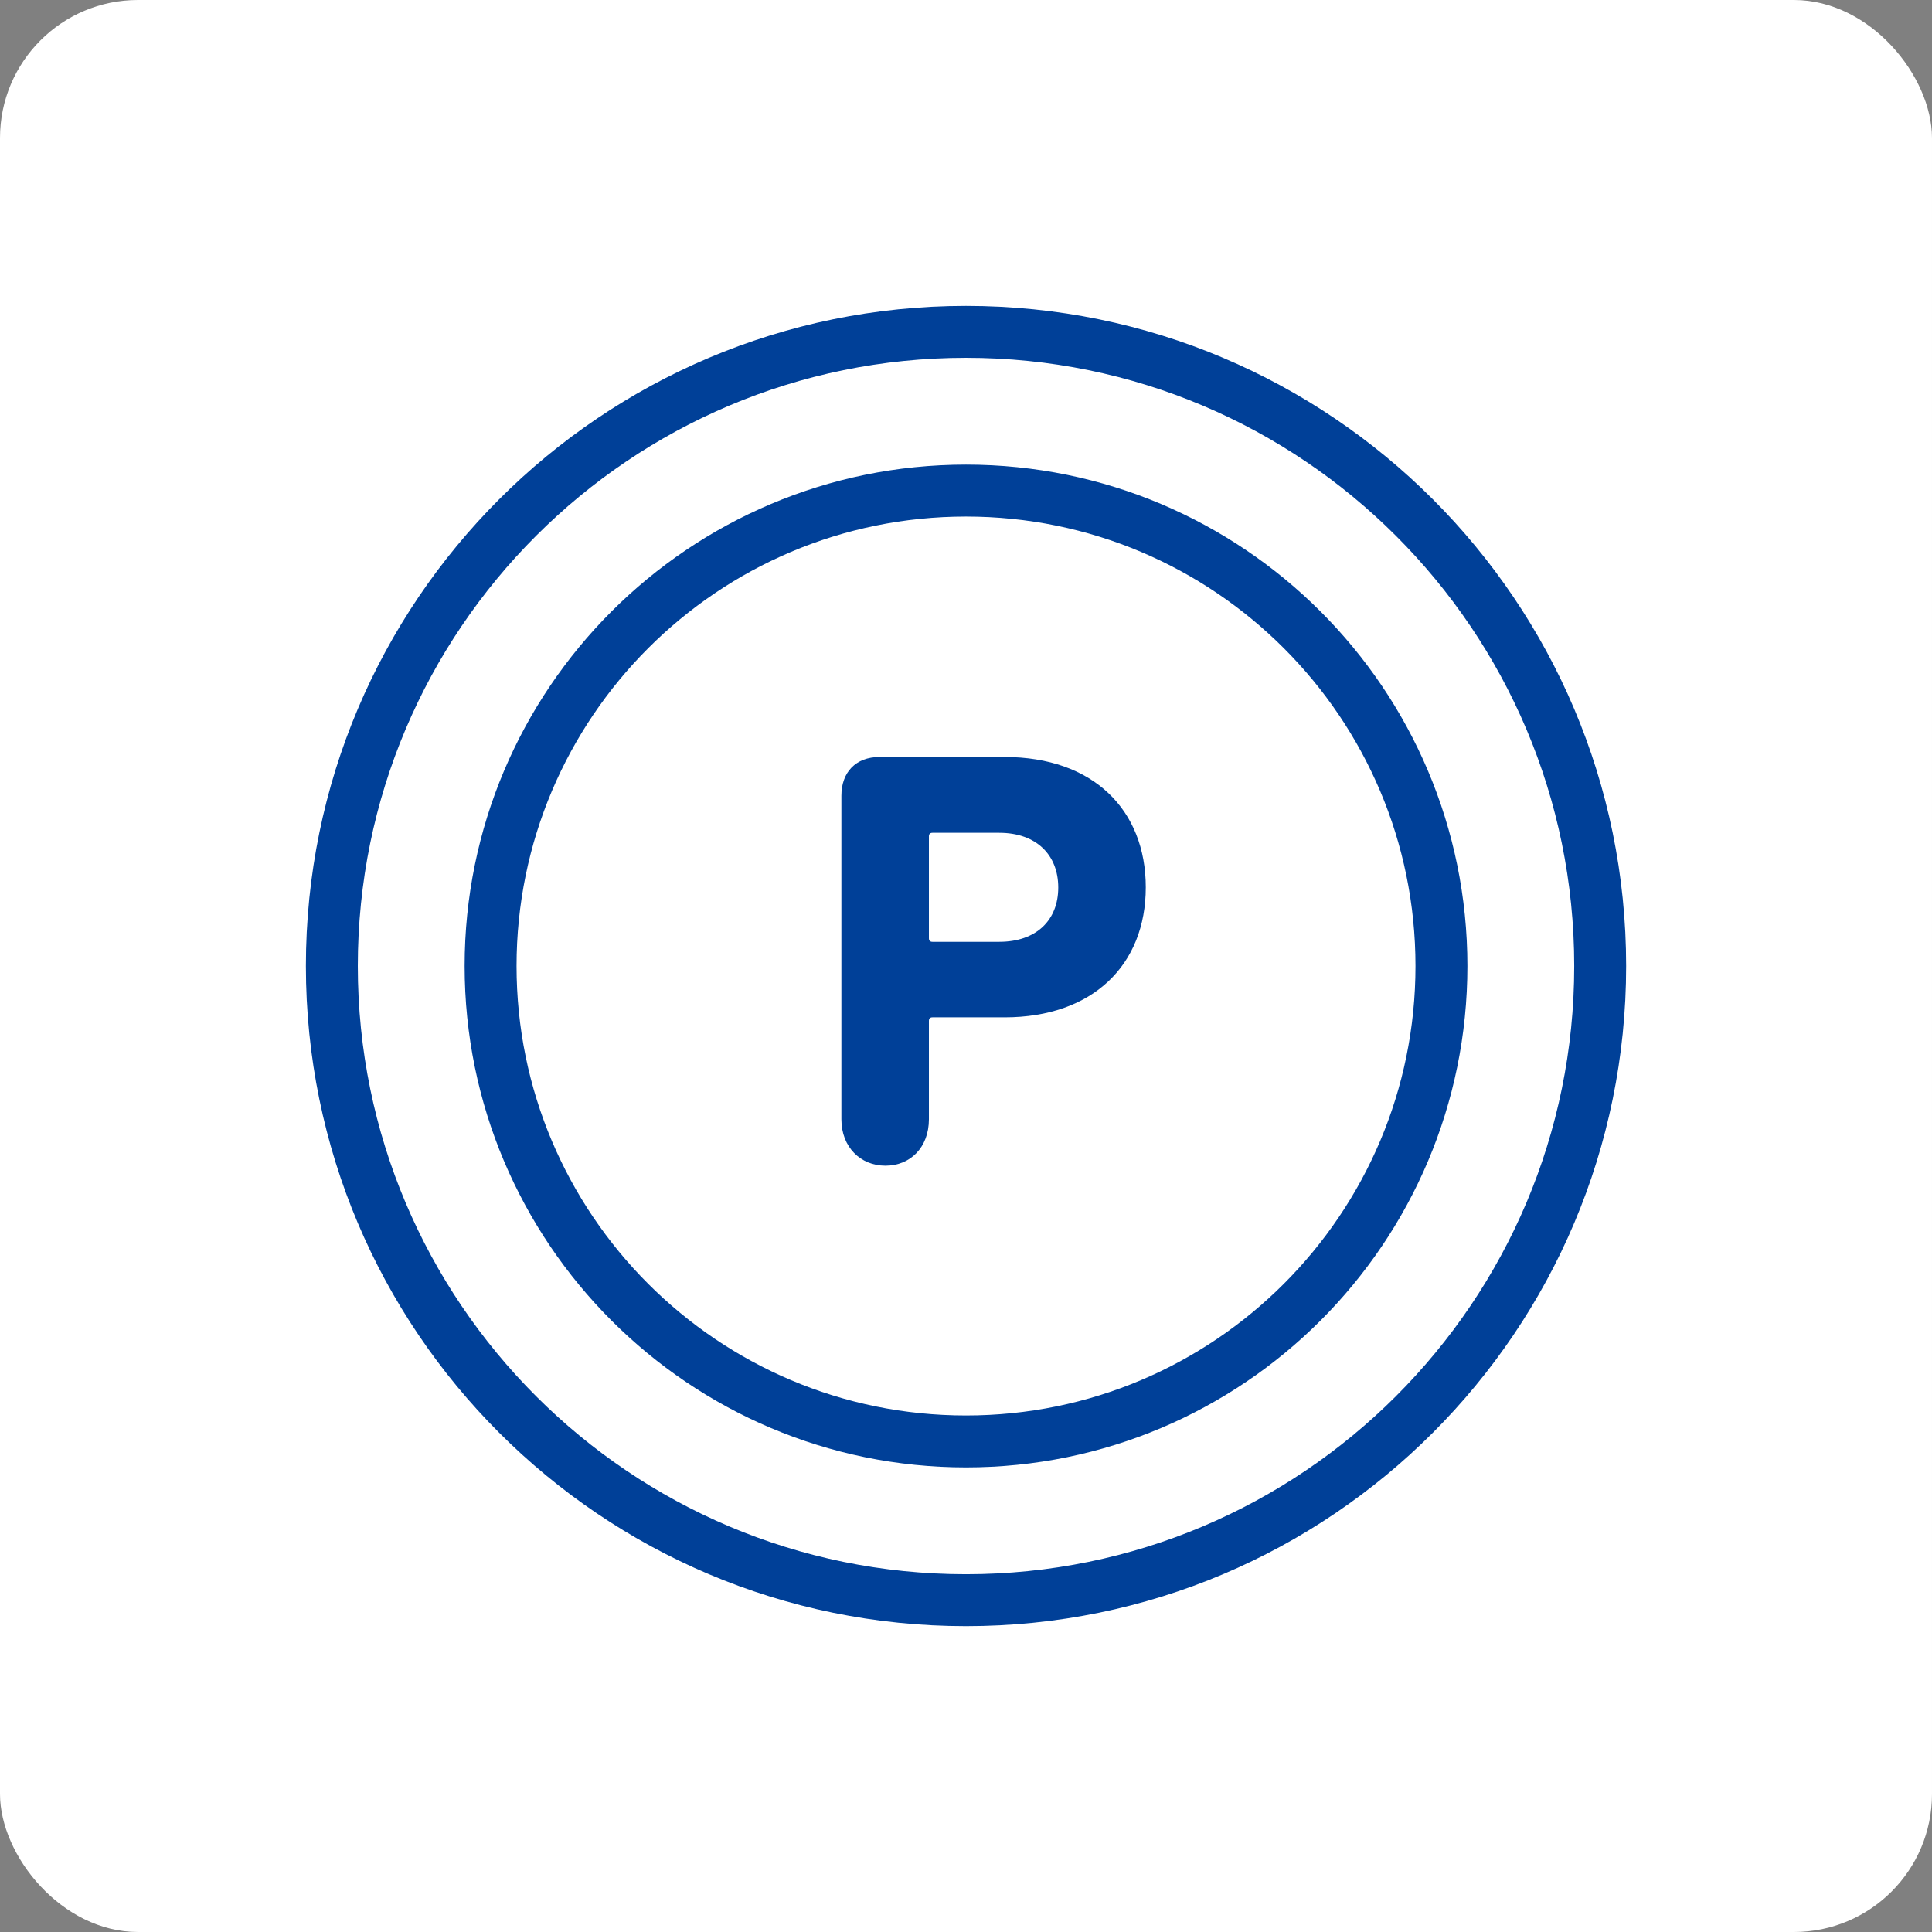
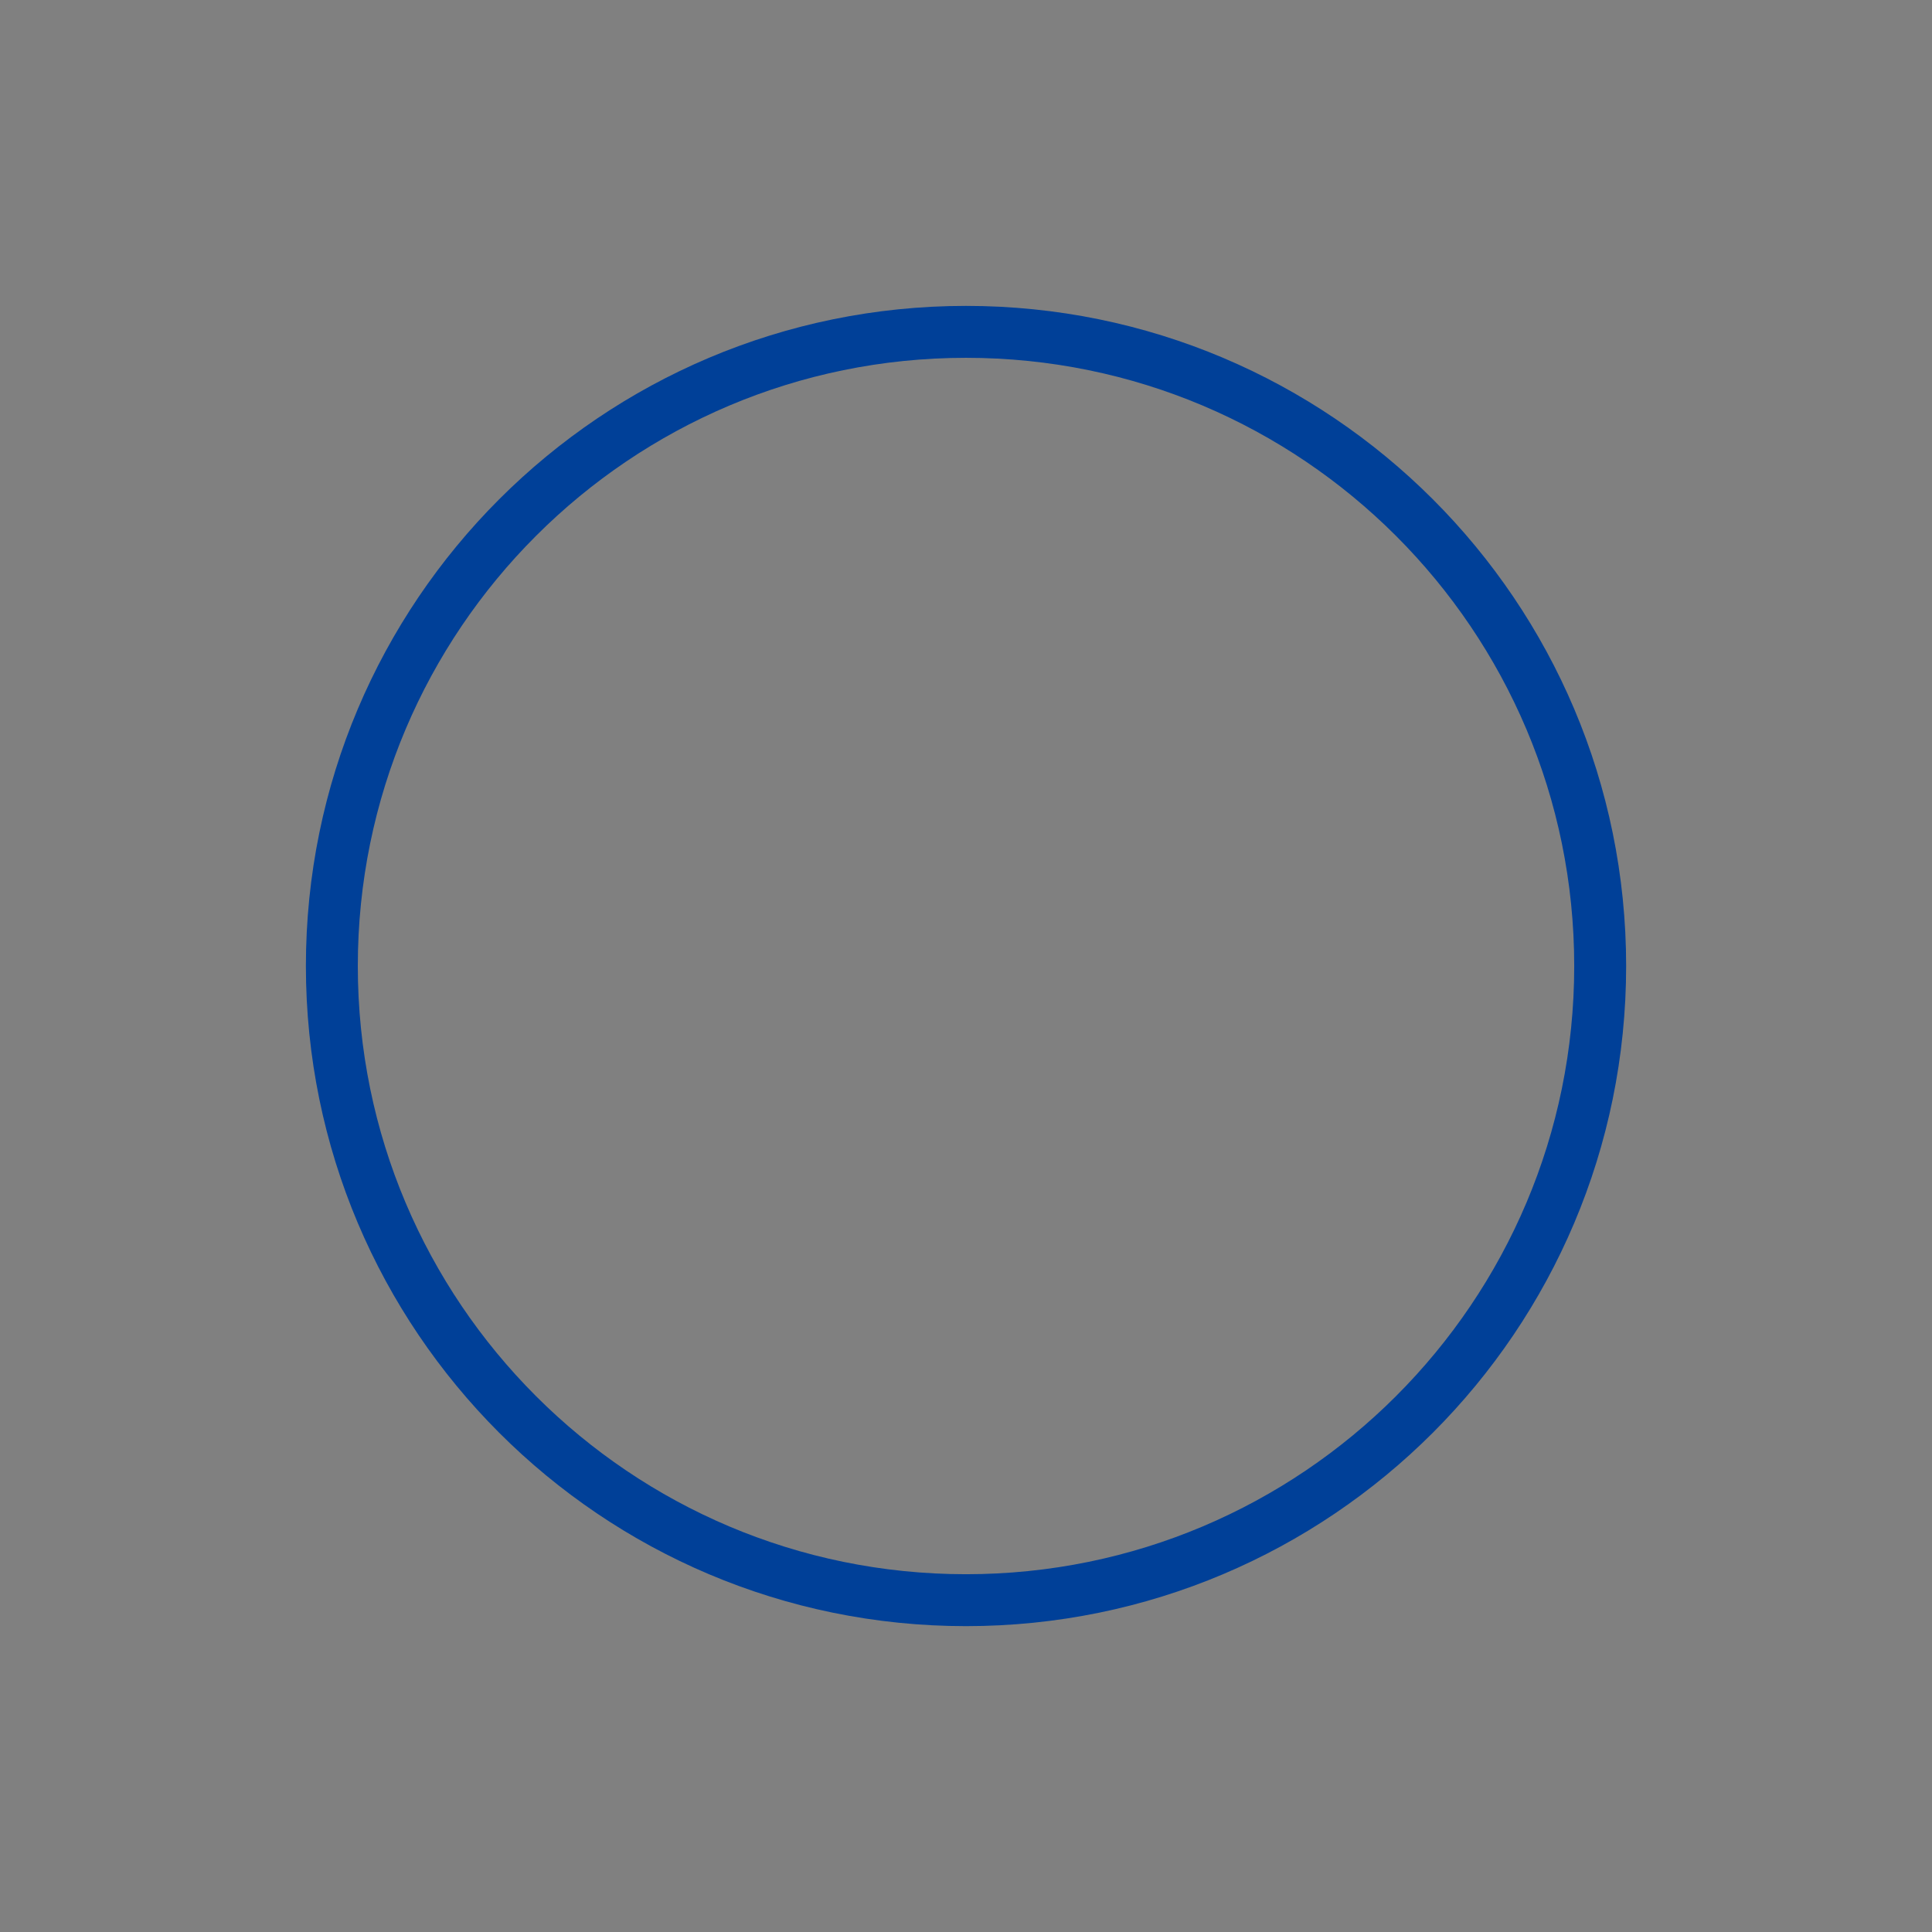
<svg xmlns="http://www.w3.org/2000/svg" width="56" height="56" viewBox="0 0 56 56" fill="none">
  <rect x="0" y="0" width="56" height="56" fill="#808080" stroke="none" />
-   <rect width="56" height="56" rx="4" fill="white" />
  <path d="M28 46.382C38.152 46.382 46.382 38.152 46.382 28C46.382 17.848 38.152 9.619 28 9.619C17.848 9.619 9.619 17.848 9.619 28C9.619 38.152 17.848 46.382 28 46.382Z" stroke="#004098" stroke-width="1.505" stroke-linecap="round" stroke-linejoin="round" />
-   <path d="M28 41.781C35.611 41.781 41.781 35.611 41.781 28C41.781 20.389 35.611 14.22 28 14.22C20.39 14.22 14.22 20.389 14.22 28C14.22 35.611 20.39 41.781 28 41.781Z" stroke="#004098" stroke-width="1.505" stroke-linecap="round" stroke-linejoin="round" />
-   <path d="M24.388 32.442V23.064C24.388 22.389 24.801 21.942 25.493 21.942H29.118C31.689 21.942 33.211 23.477 33.211 25.721C33.211 27.966 31.676 29.488 29.118 29.488H27.028C26.959 29.488 26.925 29.522 26.925 29.591V32.442C26.925 33.255 26.388 33.788 25.665 33.788C24.943 33.788 24.388 33.25 24.388 32.442ZM30.674 25.726C30.674 24.775 30.034 24.139 28.963 24.139H27.028C26.959 24.139 26.925 24.174 26.925 24.242V27.196C26.925 27.265 26.959 27.299 27.028 27.299H28.963C30.034 27.299 30.674 26.676 30.674 25.726Z" fill="#004098" />
</svg>